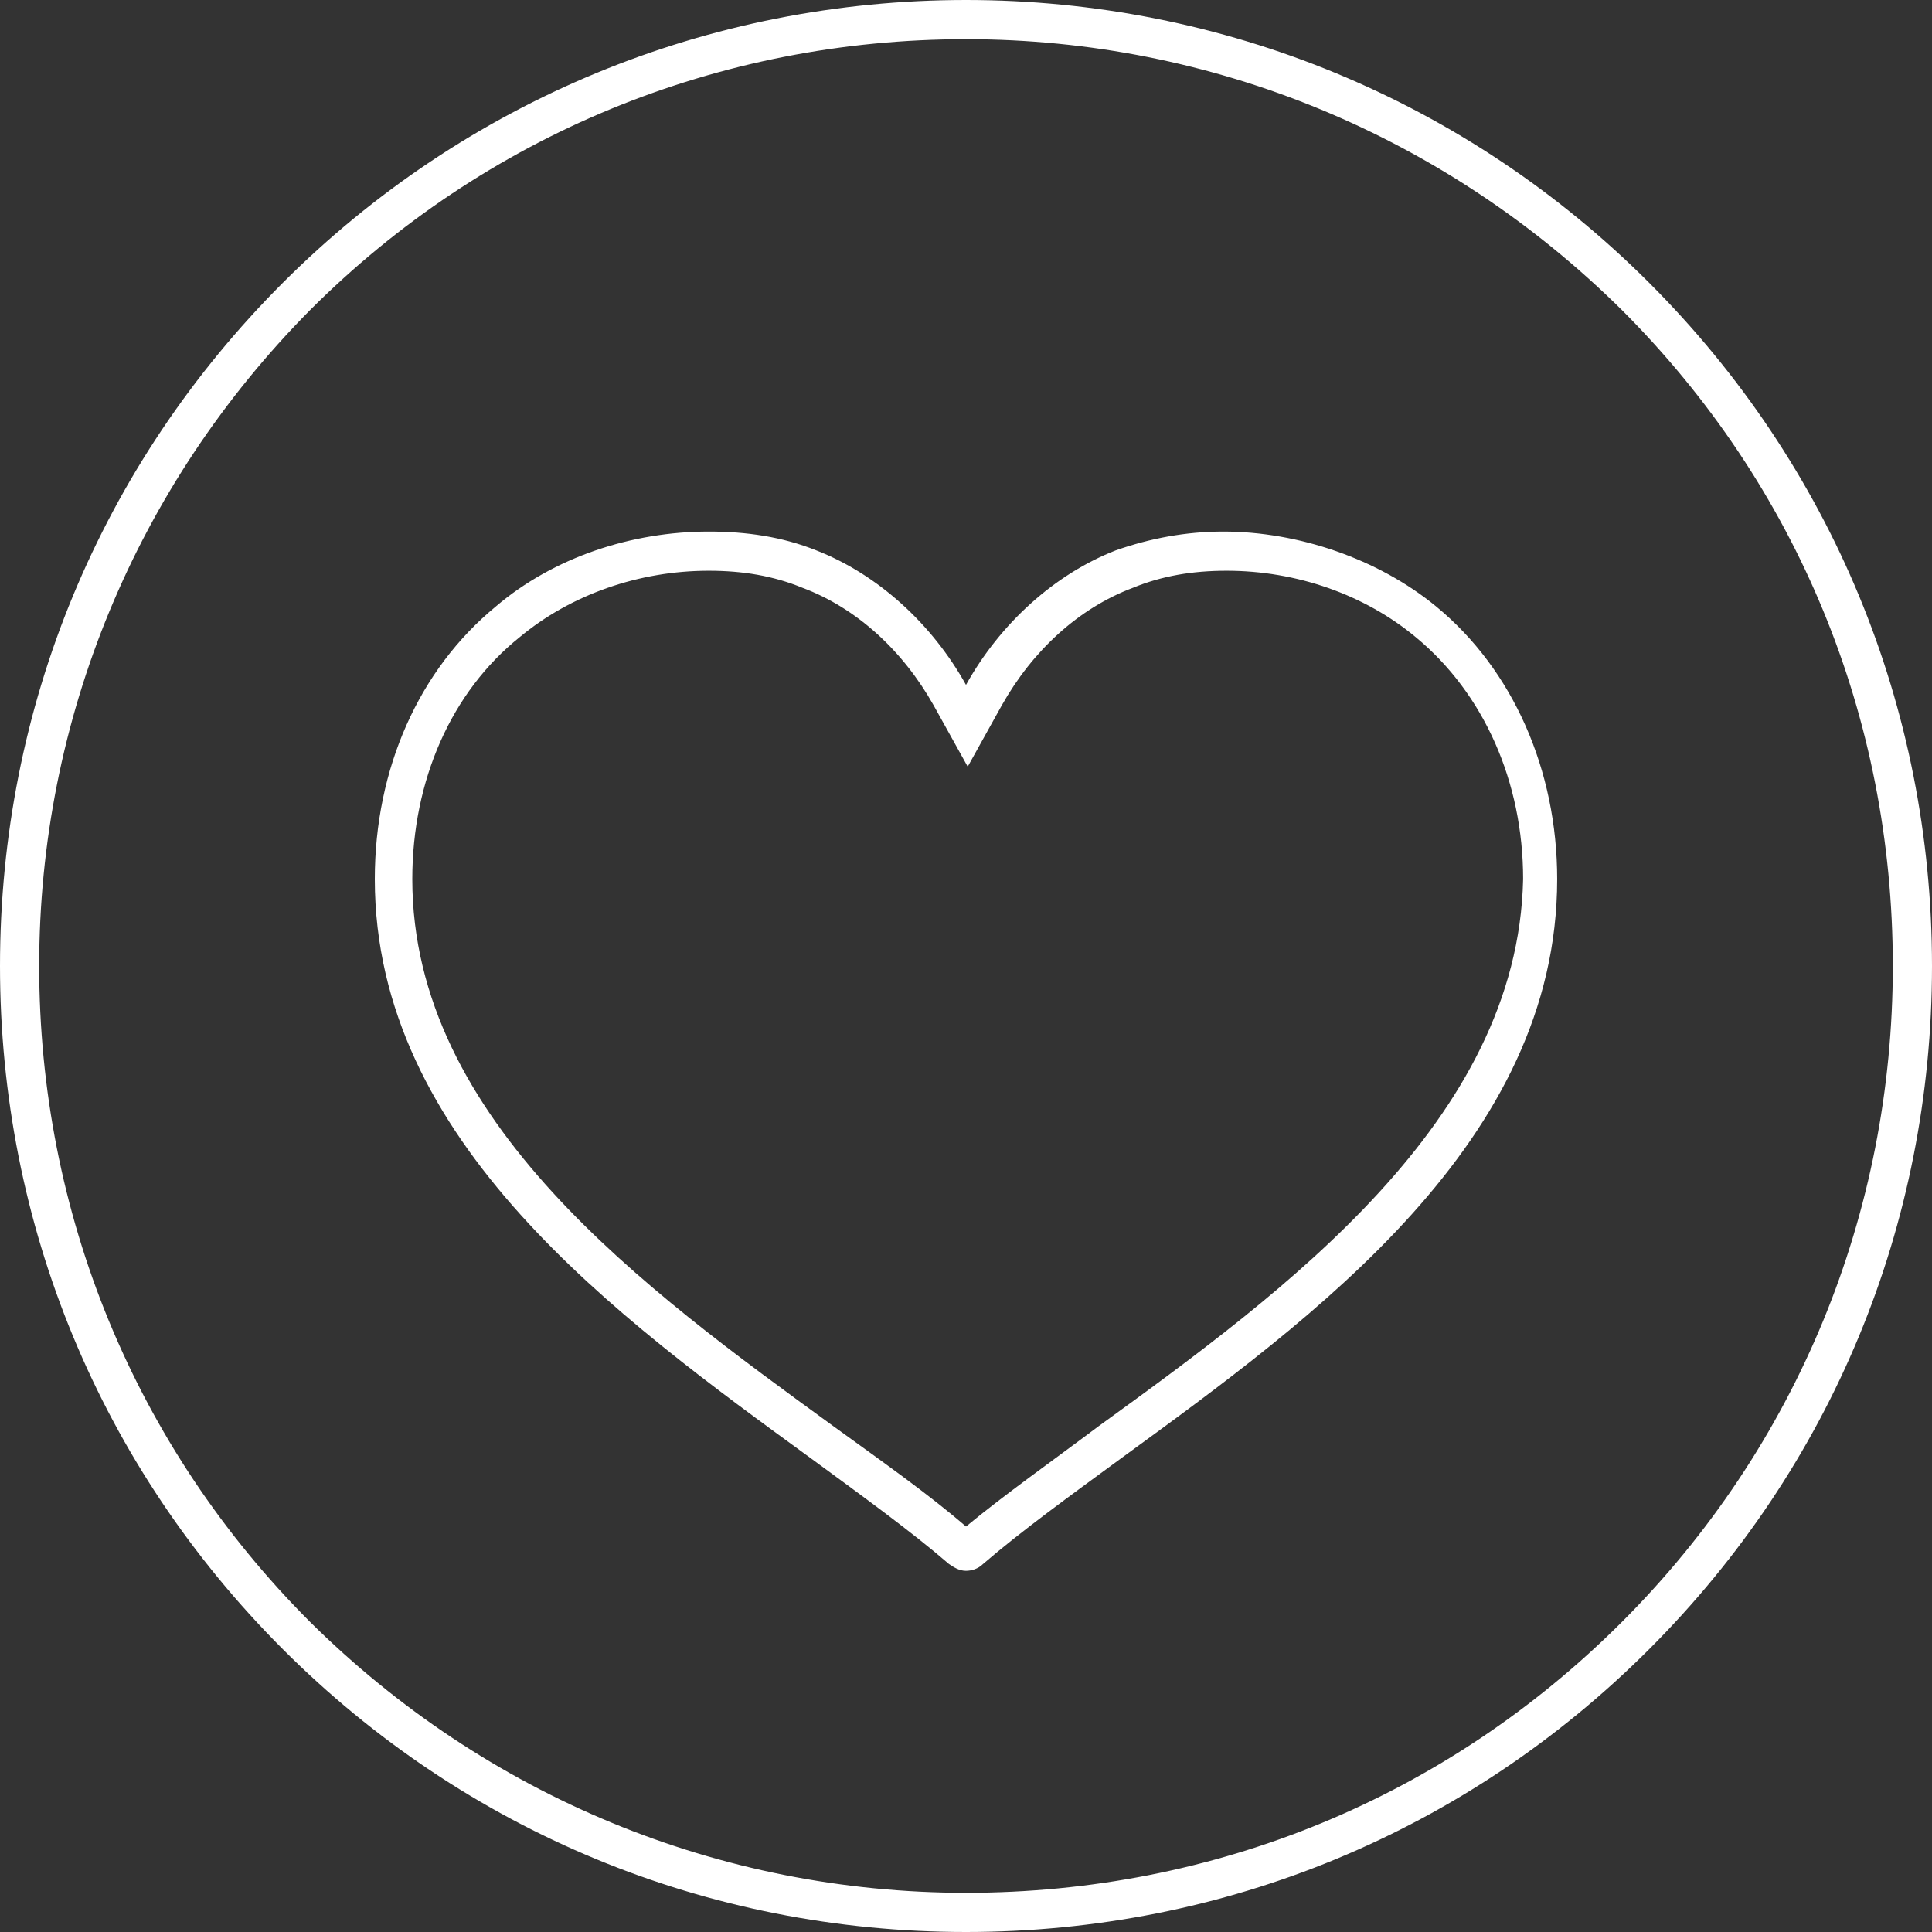
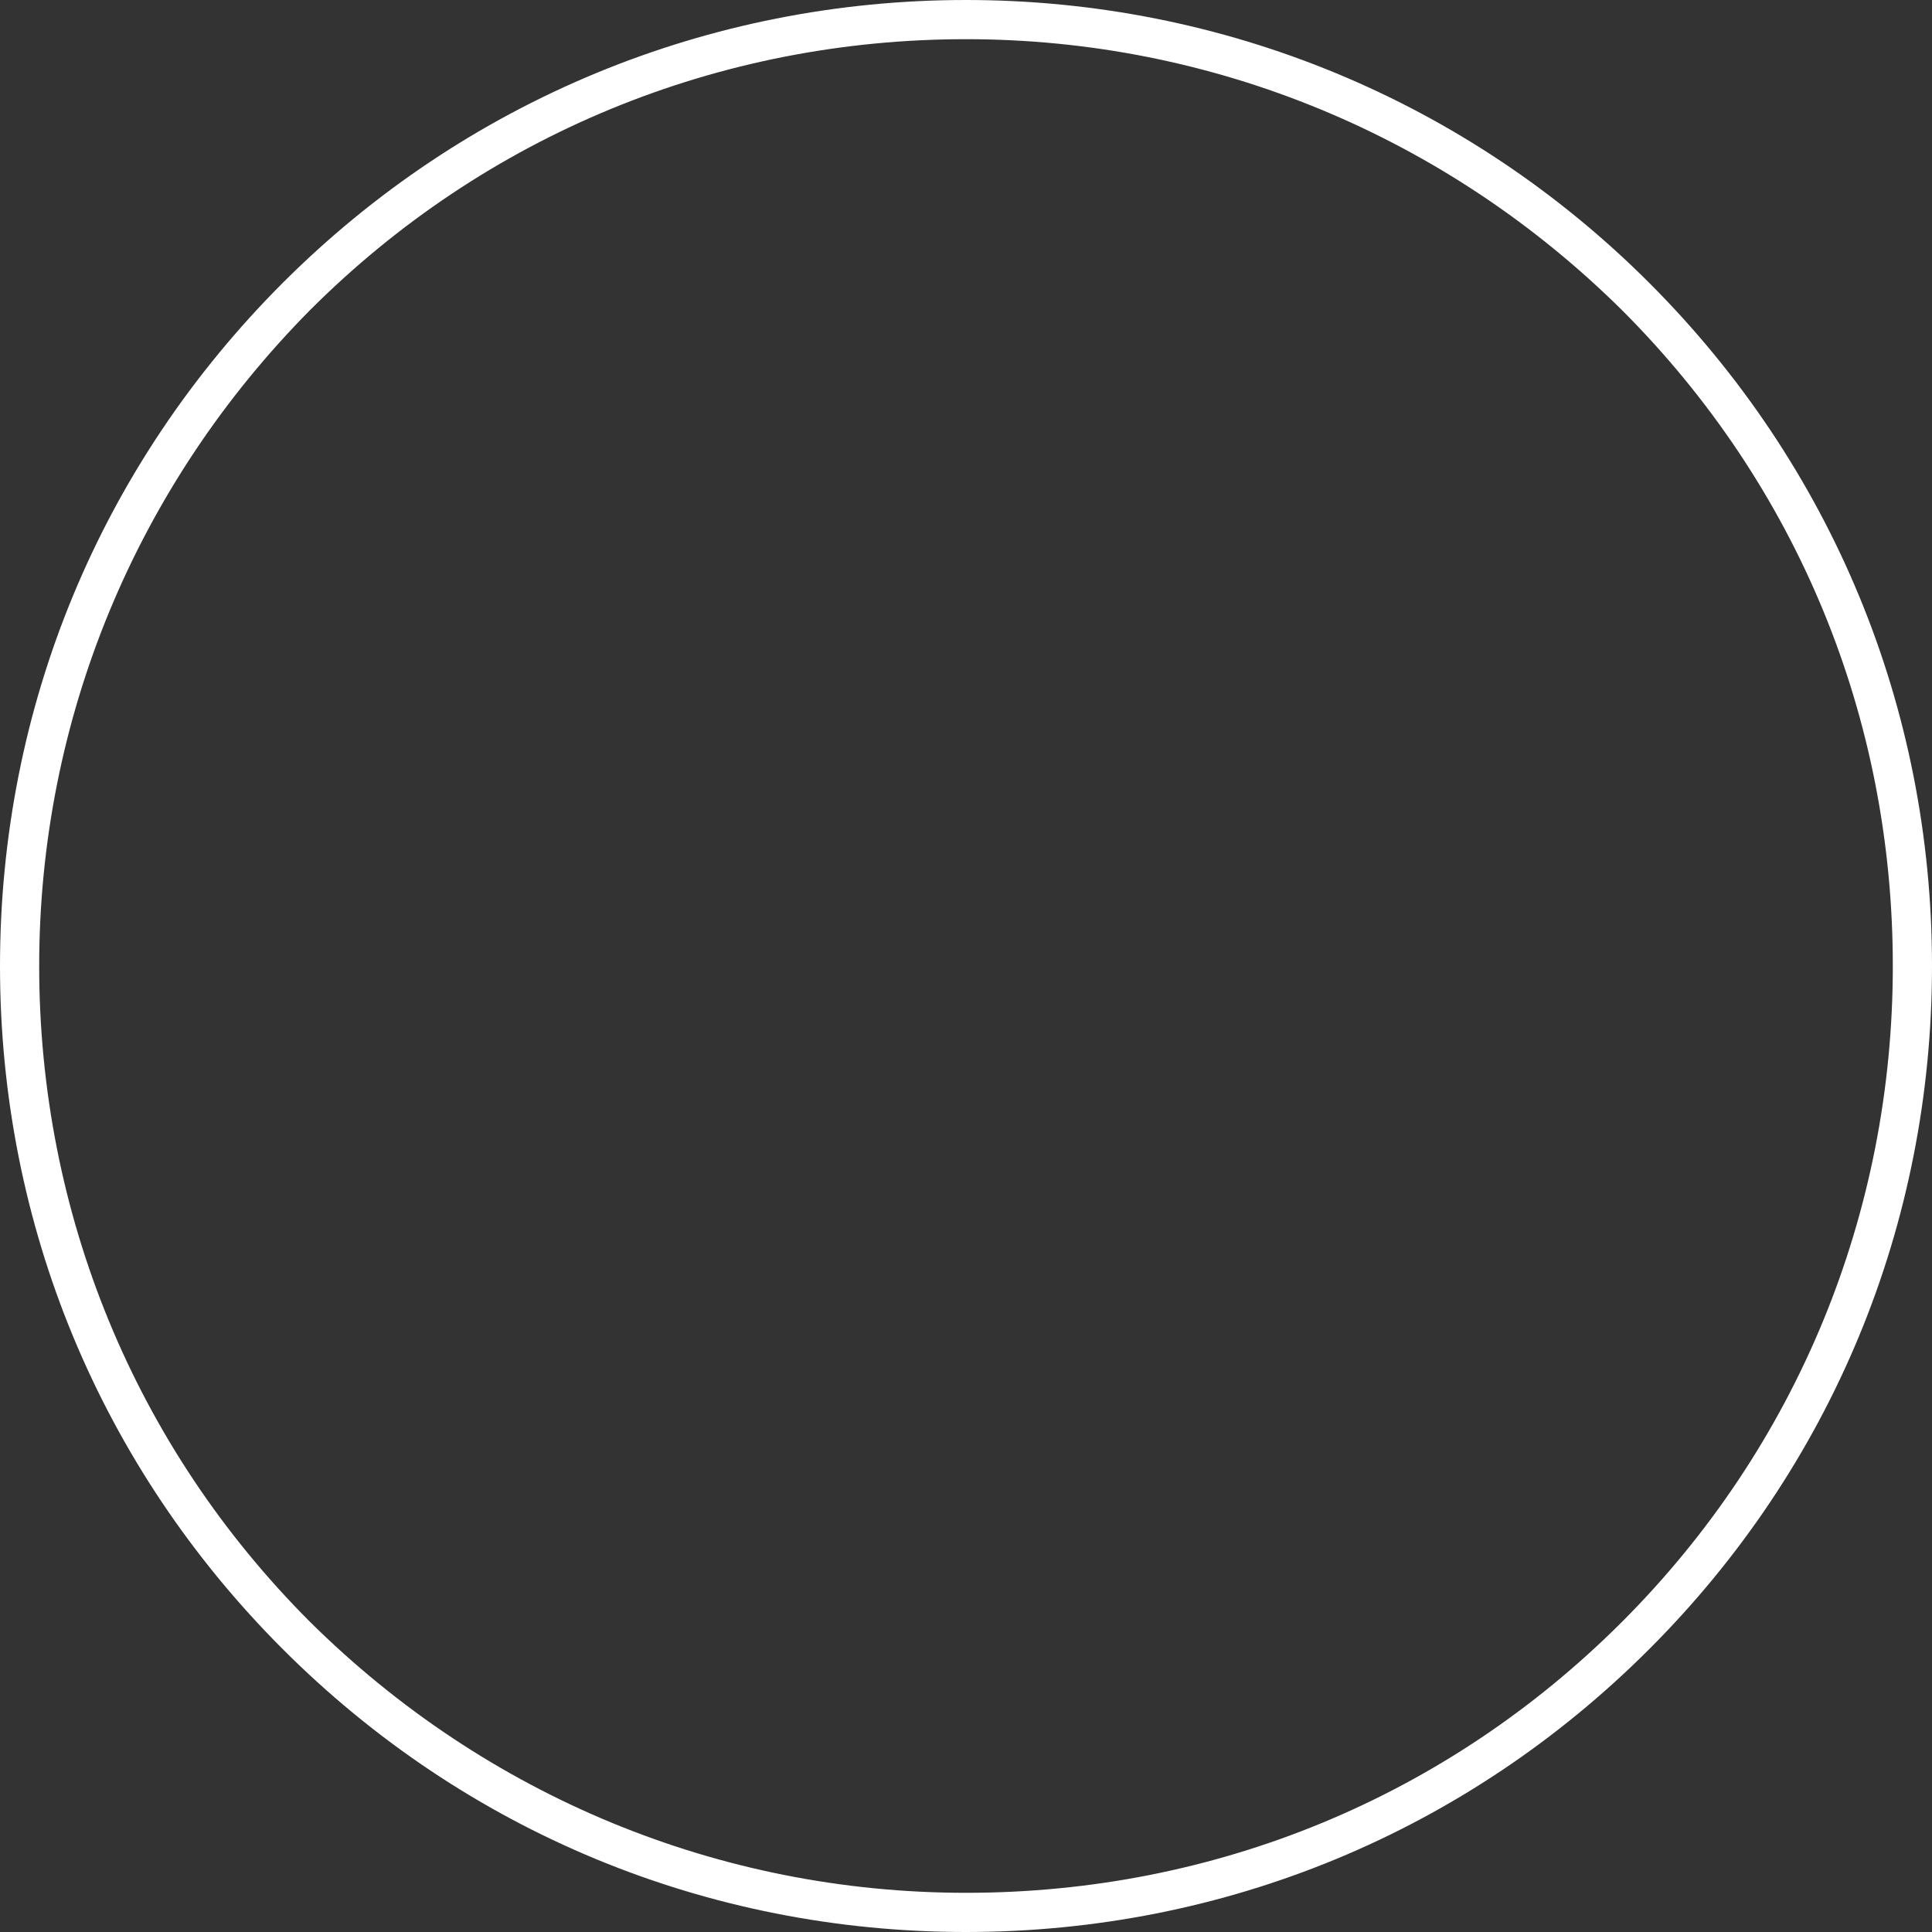
<svg xmlns="http://www.w3.org/2000/svg" version="1.1" id="Calque_1" x="0px" y="0px" viewBox="0 0 113.4 113.4" style="enable-background:new 0 0 113.4 113.4;" xml:space="preserve">
  <rect x="0" y="0" width="113.4" height="113.4" fill="#333333" stroke="none" />
  <style type="text/css">
	.st0{fill:#FFFFFF;}
</style>
  <g>
-     <path class="st0" d="M96.8,16.6C86.1,5.9,71.8,0,56.7,0S27.3,5.9,16.6,16.6C5.9,27.3,0,41.5,0,56.7s5.9,29.4,16.6,40.1   c10.7,10.7,24.9,16.6,40.1,16.6s29.4-5.9,40.1-16.6c10.7-10.7,16.6-24.9,16.6-40.1S107.5,27.3,96.8,16.6z M95.2,95.2   c-10.3,10.3-23.9,15.9-38.5,15.9c-14.5,0-28.2-5.7-38.5-15.9C7.9,84.9,2.3,71.2,2.3,56.7c0-14.5,5.7-28.2,15.9-38.5   C28.5,7.9,42.2,2.3,56.7,2.3s28.2,5.7,38.5,15.9c10.3,10.3,15.9,23.9,15.9,38.5C111.1,71.2,105.5,84.9,95.2,95.2z" />
-     <path class="st0" d="M84.3,35.6c-3.4-2.8-8.1-4.4-12.5-4.4c-2.2,0-4.3,0.4-6.3,1.1c-3.6,1.4-6.8,4.3-8.8,7.9   c-2-3.6-5.2-6.5-8.8-7.9c-2-0.8-4.1-1.1-6.3-1.1c-4.5,0-9.1,1.5-12.5,4.4c-4.5,3.7-7.1,9.5-7.1,16c0,15.4,14.2,25.7,25.6,34   c3,2.2,5.9,4.3,8.1,6.2c0.3,0.2,0.6,0.4,1,0.4c0.3,0,0.7-0.1,1-0.4c2.2-1.9,5.1-4,8.1-6.2c11.4-8.3,25.6-18.6,25.6-34   C91.4,45.2,88.8,39.3,84.3,35.6z M64.5,83.7c-2.8,2.1-5.5,4-7.8,5.9c-2.2-1.9-4.9-3.8-7.8-5.9c-11-8-24.7-17.9-24.7-32.1   c0-5.8,2.3-11,6.3-14.2c3-2.5,7-3.9,11.1-3.9c2,0,3.8,0.3,5.5,1c3.2,1.2,5.9,3.7,7.7,6.9l2,3.6l2-3.6c1.8-3.2,4.5-5.7,7.7-6.9   c1.7-0.7,3.5-1,5.5-1c4.1,0,8.1,1.4,11.1,3.9c4,3.3,6.3,8.5,6.3,14.2C89.1,65.8,75.4,75.8,64.5,83.7z" />
+     <path class="st0" d="M96.8,16.6C86.1,5.9,71.8,0,56.7,0S27.3,5.9,16.6,16.6C5.9,27.3,0,41.5,0,56.7s5.9,29.4,16.6,40.1   c10.7,10.7,24.9,16.6,40.1,16.6s29.4-5.9,40.1-16.6c10.7-10.7,16.6-24.9,16.6-40.1S107.5,27.3,96.8,16.6z M95.2,95.2   c-10.3,10.3-23.9,15.9-38.5,15.9c-14.5,0-28.2-5.7-38.5-15.9C7.9,84.9,2.3,71.2,2.3,56.7c0-14.5,5.7-28.2,15.9-38.5   C28.5,7.9,42.2,2.3,56.7,2.3s28.2,5.7,38.5,15.9c10.3,10.3,15.9,23.9,15.9,38.5C111.1,71.2,105.5,84.9,95.2,95.2" />
  </g>
</svg>